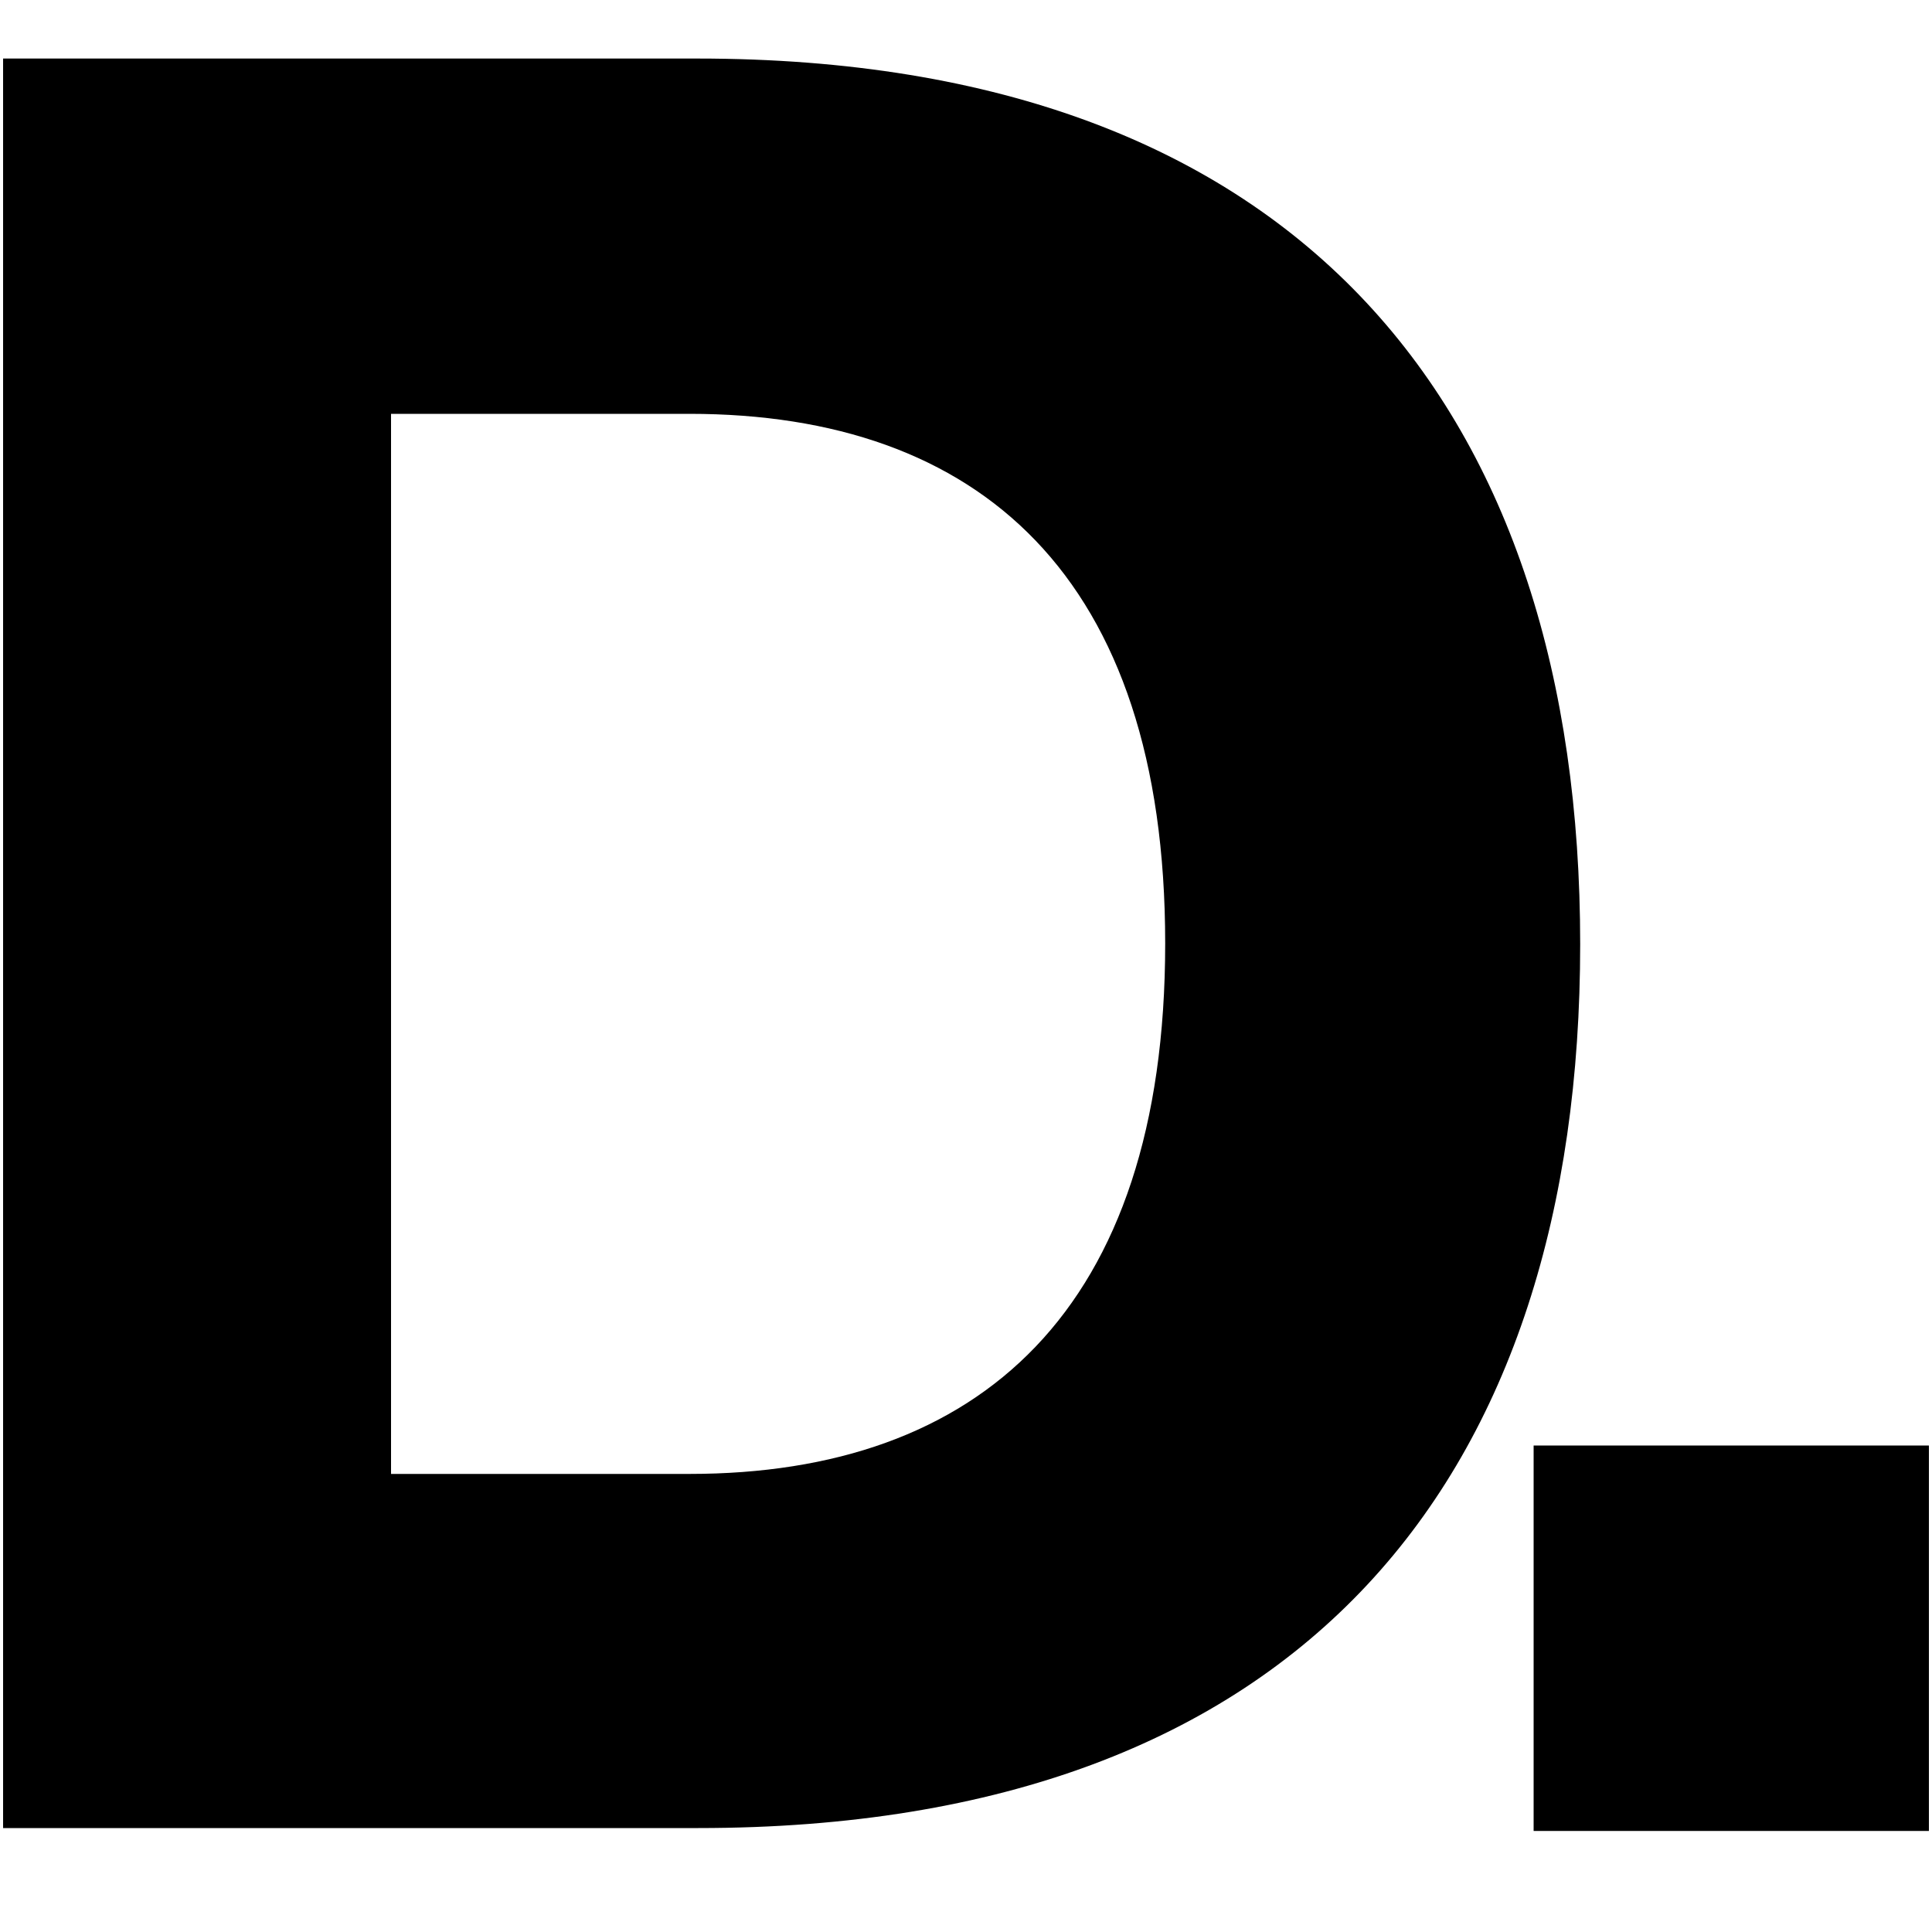
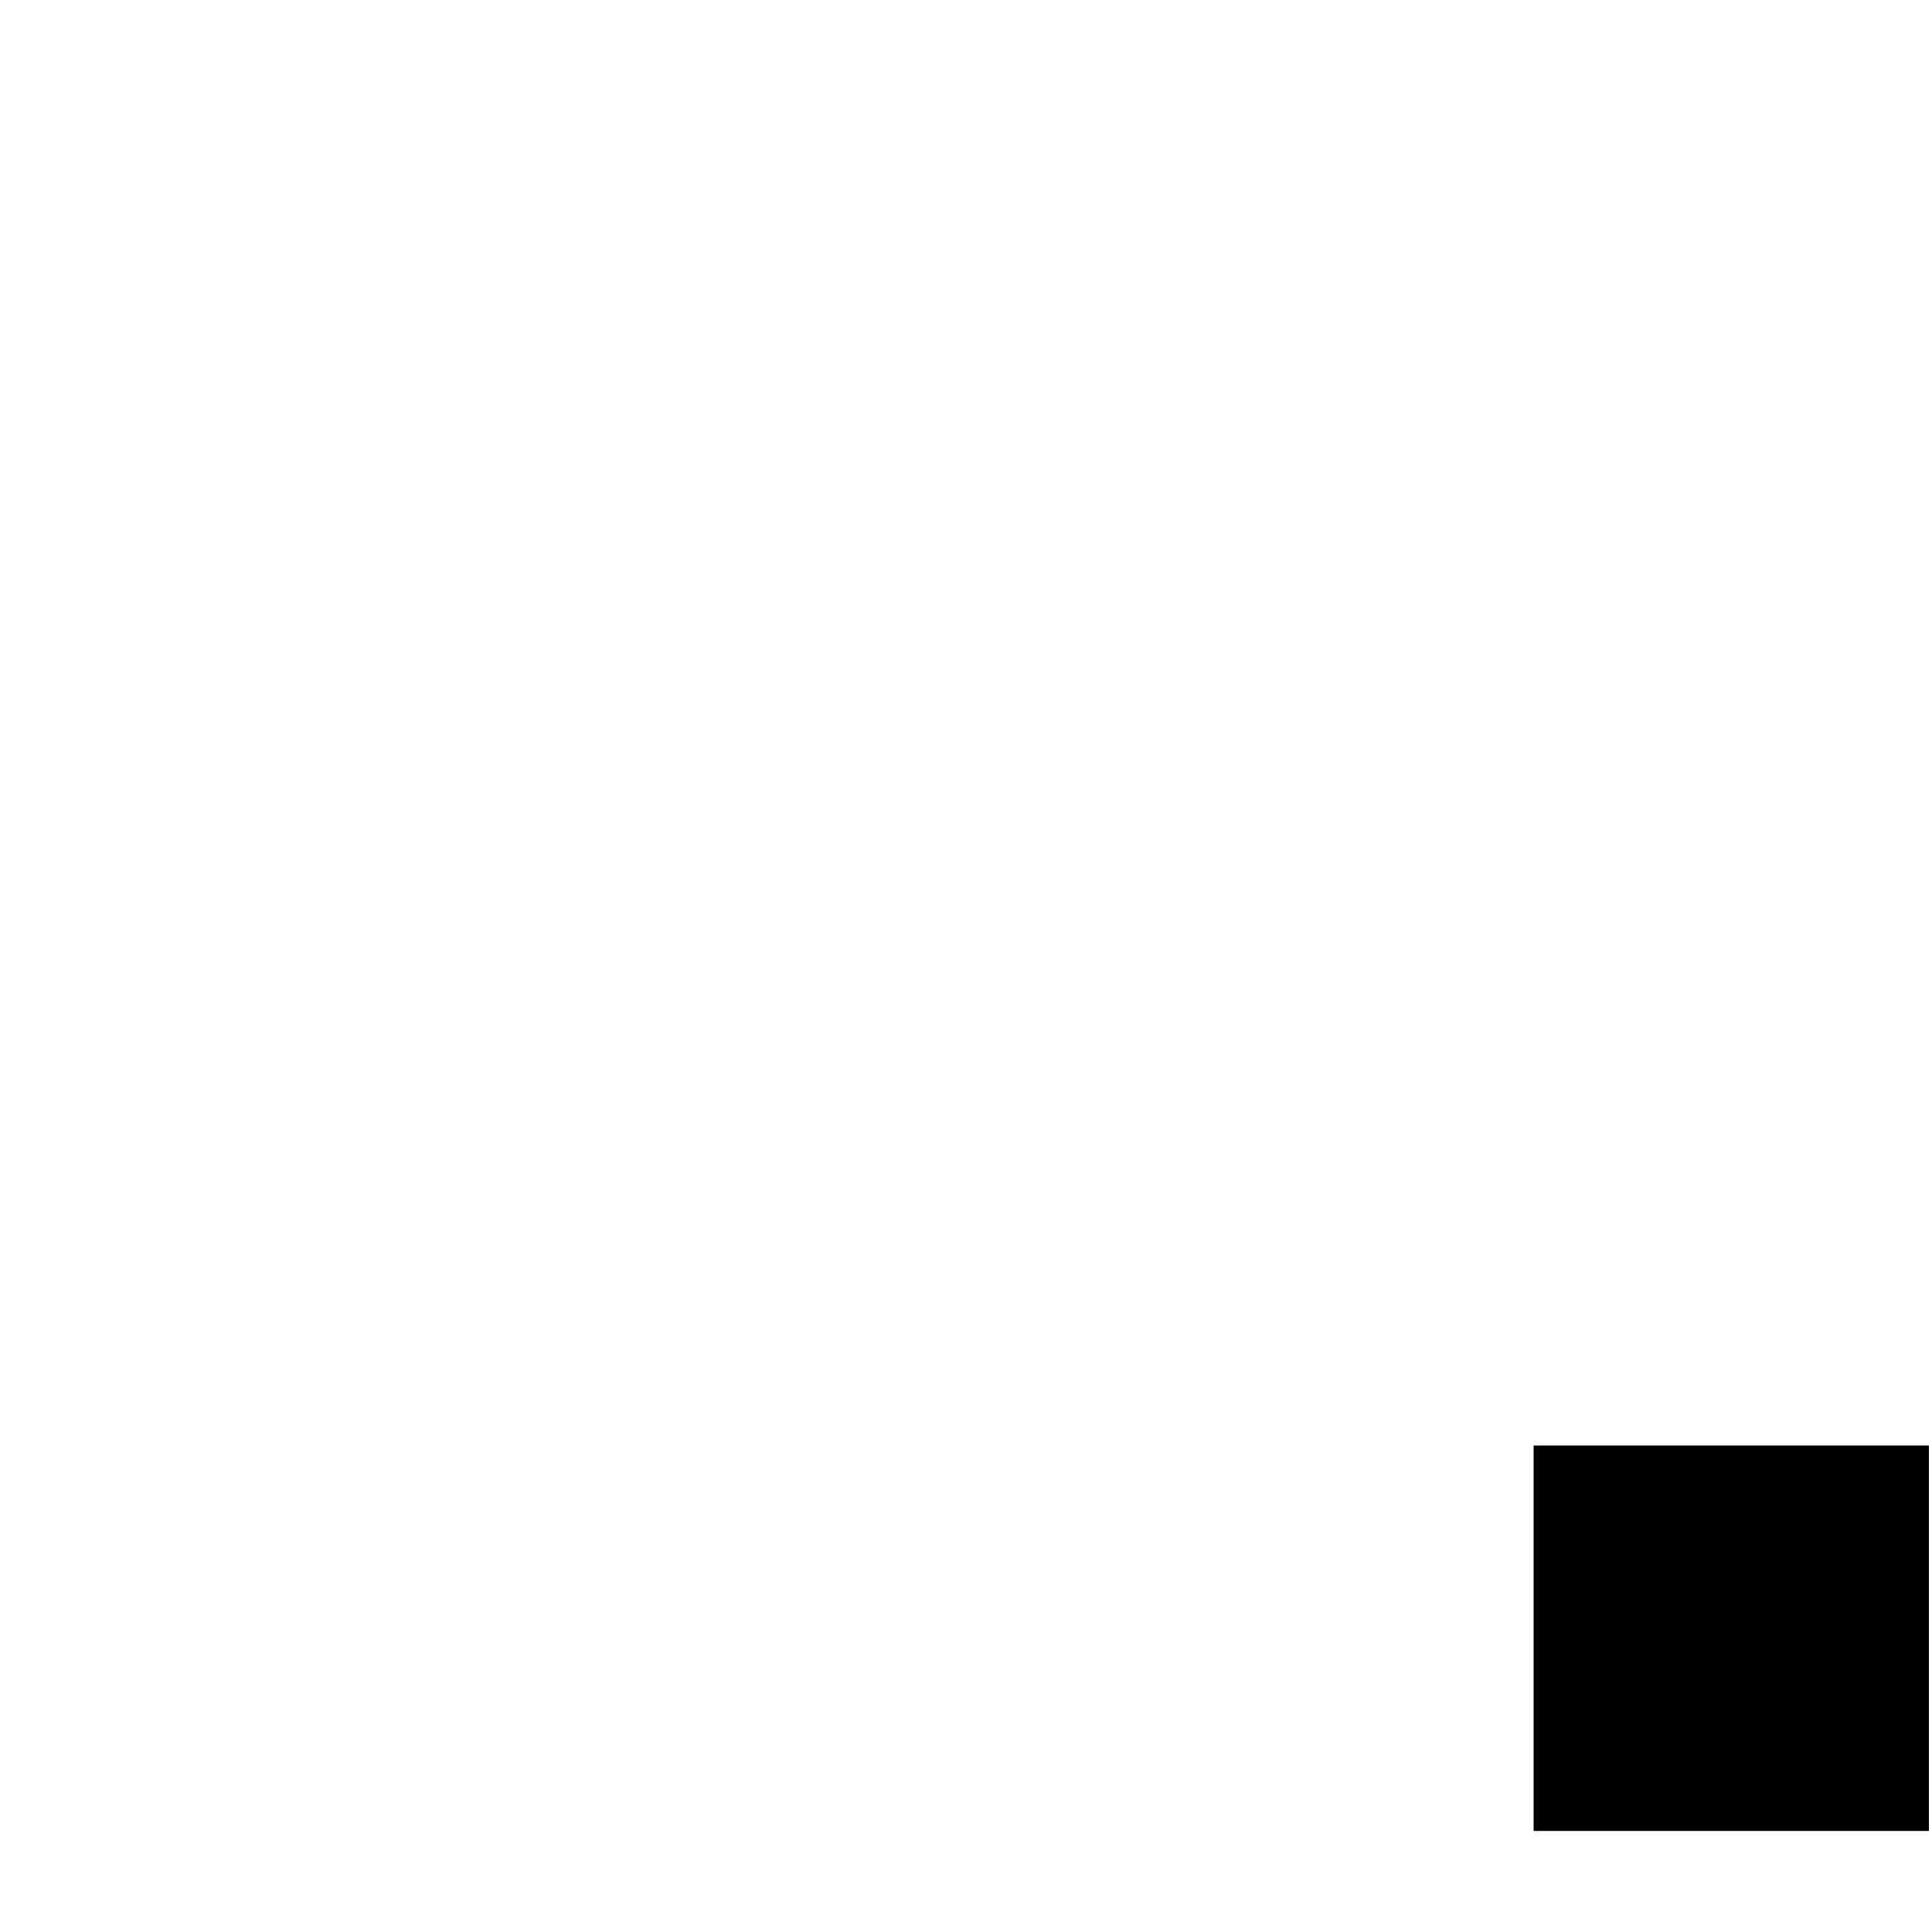
<svg xmlns="http://www.w3.org/2000/svg" version="1.1" id="Layer_1" x="0px" y="0px" viewBox="0 0 1000 1000" style="enable-background:new 0 0 1000 1000;" xml:space="preserve">
  <style type="text/css">
	.st0{display:none;}
	.st1{display:inline;}
</style>
  <g class="st0">
-     <path class="st1" d="M406.7,183H160v629h247.1c215.9,0,313.5-125.6,313.5-314.2S622.3,183,406.7,183z M404,686.1H297.9V309.3H404   c102.7,0,169.1,57.5,169.1,188.2S506.7,686.1,404,686.1z" />
-     <rect x="704" y="676" class="st1" width="140.5" height="137" />
-   </g>
+     </g>
  <g>
-     <path d="M360.9,30.3H1.6v915.9h359.8c314.4,0,456.5-182.9,456.5-457.5S674.9,30.3,360.9,30.3z M356.9,762.9H202.4V214.2h154.5   c149.5,0,246.2,83.7,246.2,274.1S506.4,762.9,356.9,762.9z" />
    <rect x="793.8" y="748.2" width="204.6" height="199.5" />
  </g>
</svg>